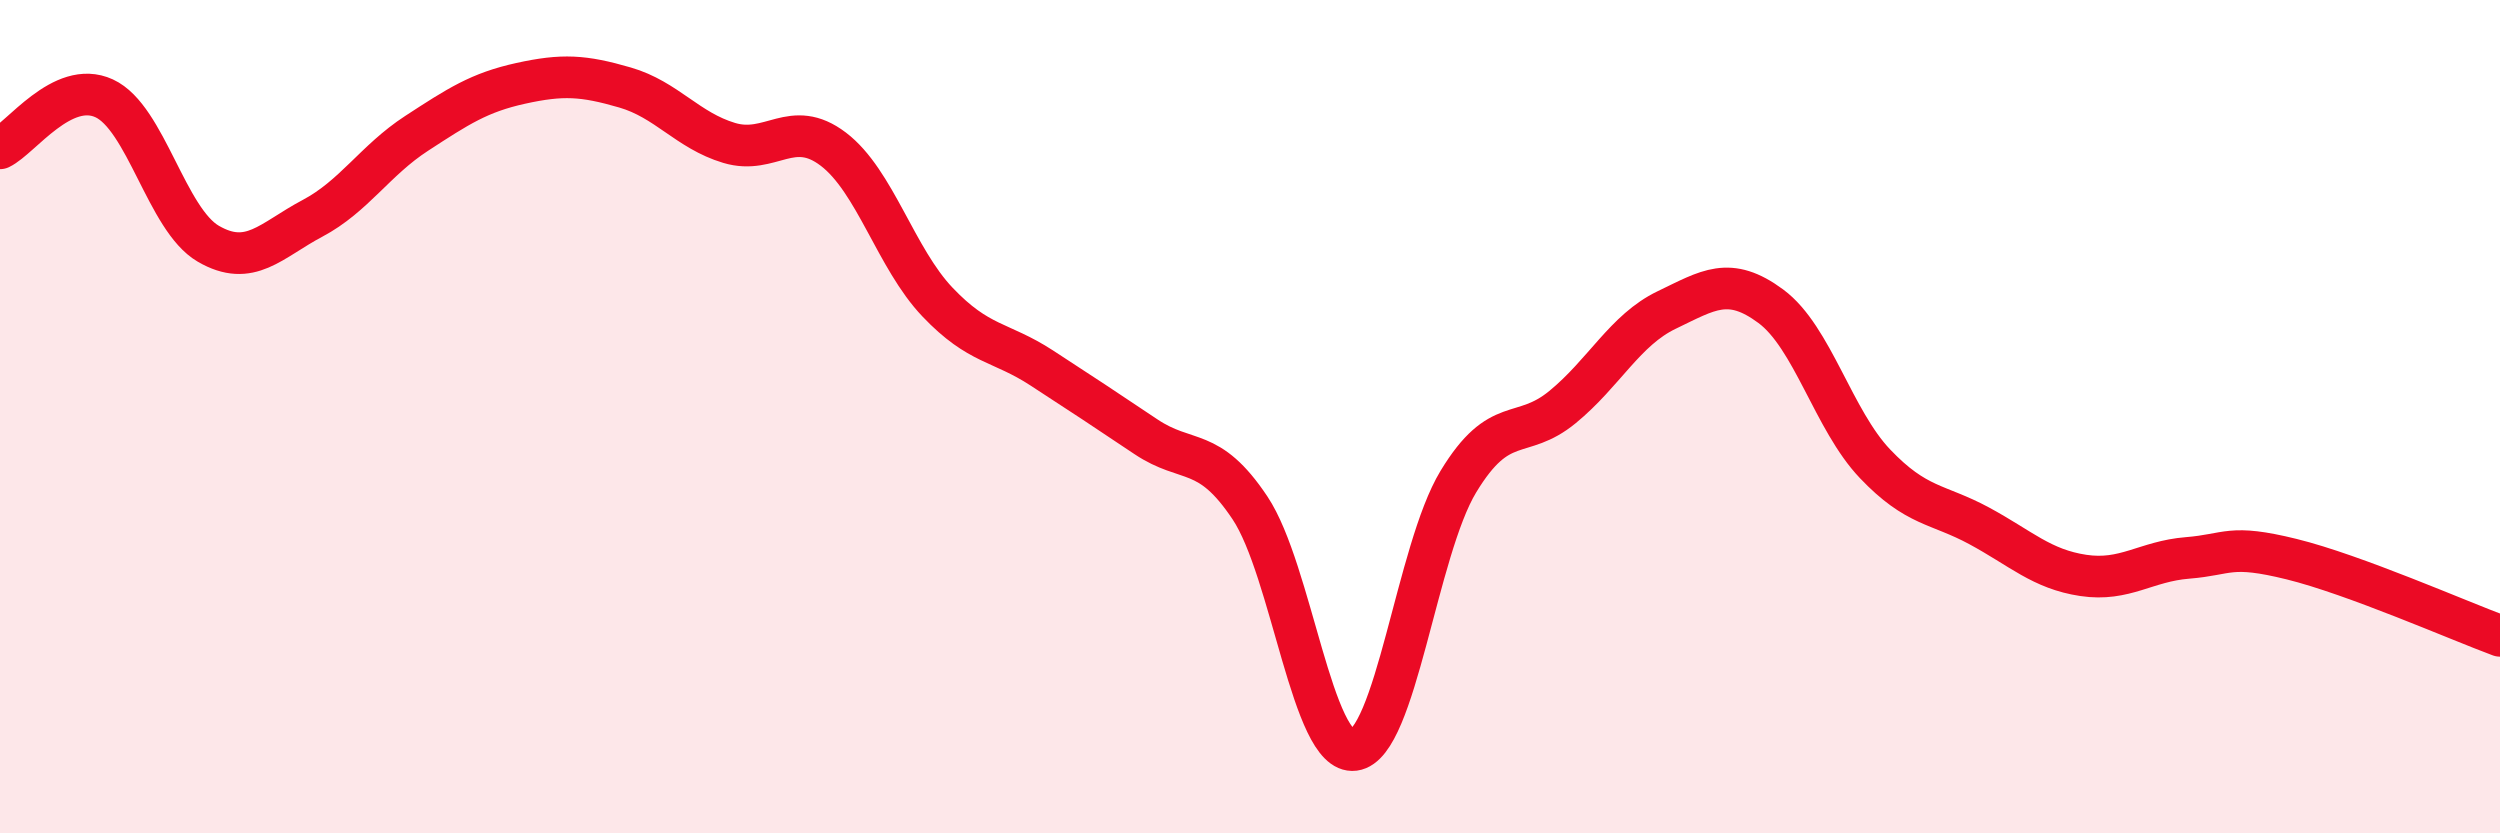
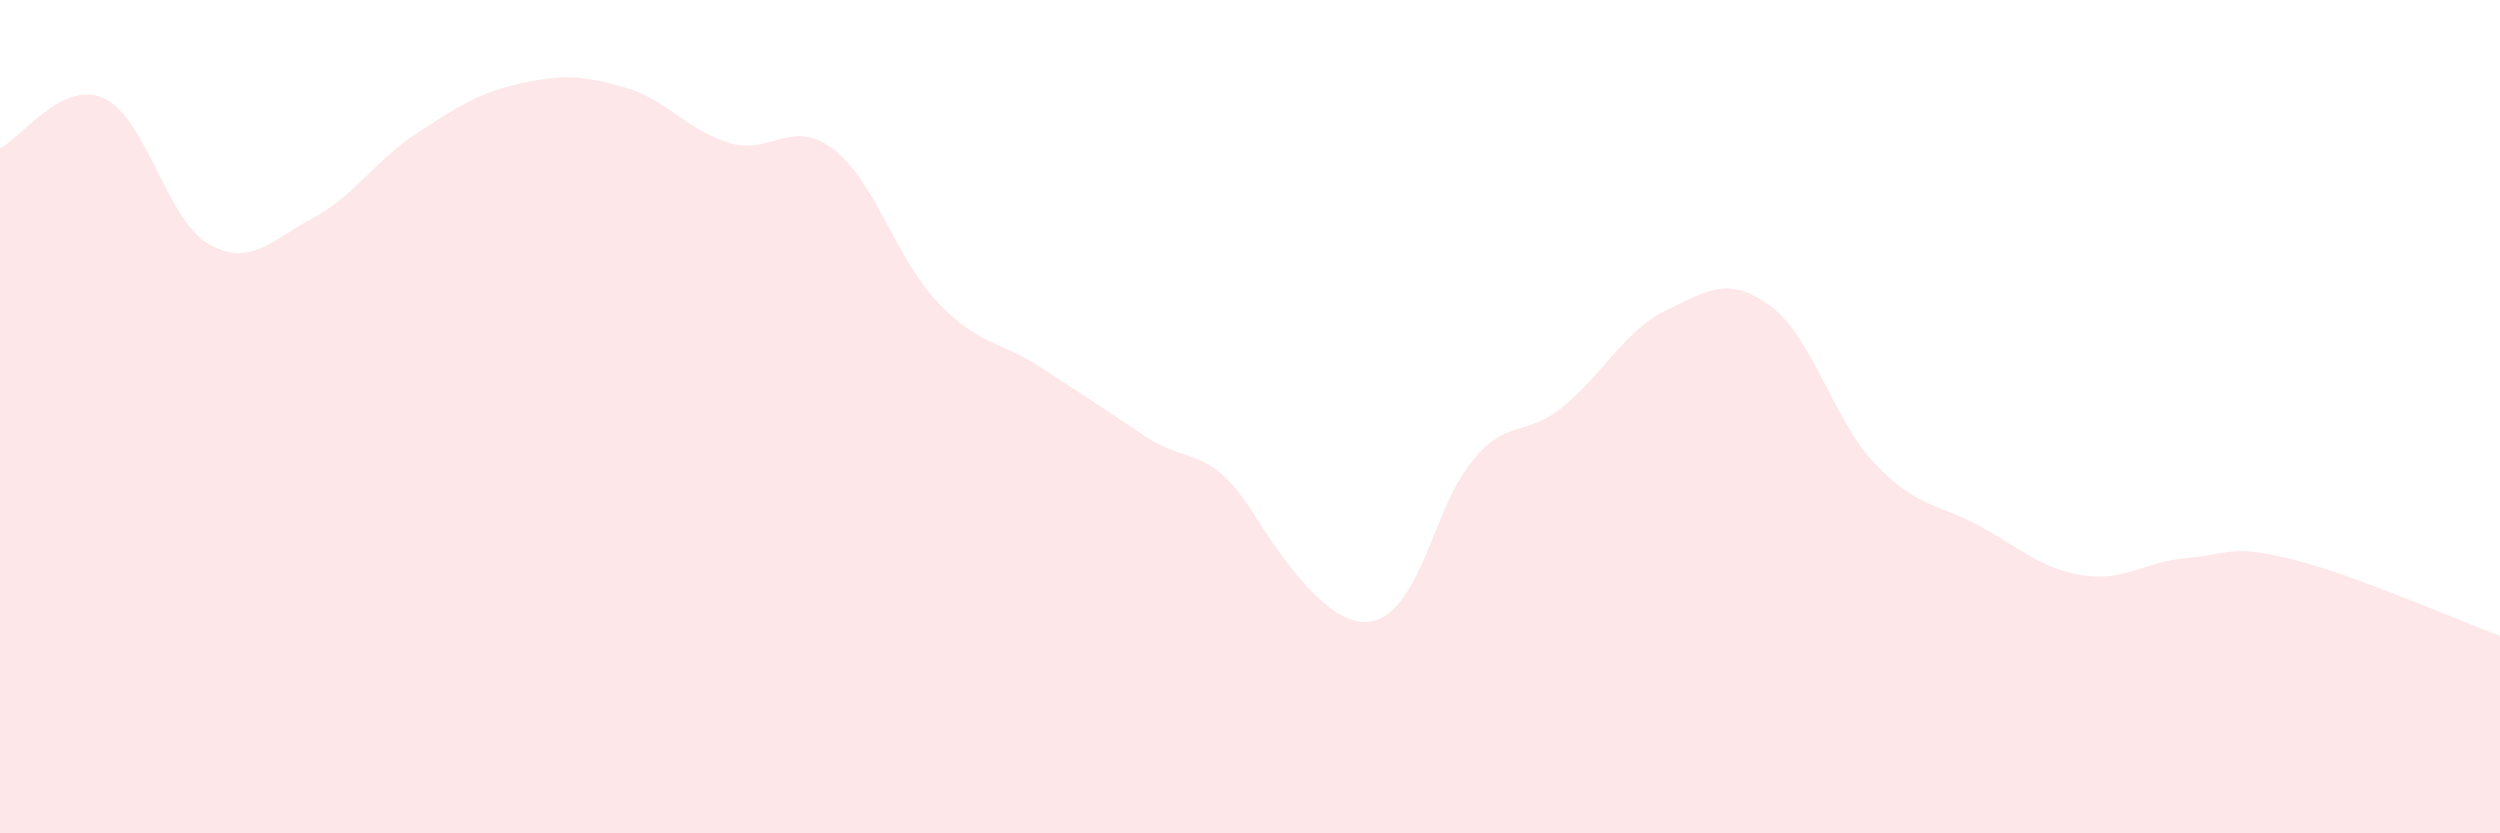
<svg xmlns="http://www.w3.org/2000/svg" width="60" height="20" viewBox="0 0 60 20">
-   <path d="M 0,3.56 C 0.5,3.32 1.5,1.9 2.5,2.36 C 3.5,2.82 4,5.27 5,5.85 C 6,6.43 6.5,5.77 7.5,5.24 C 8.5,4.71 9,3.85 10,3.2 C 11,2.55 11.5,2.22 12.5,2 C 13.5,1.78 14,1.81 15,2.1 C 16,2.39 16.5,3.13 17.5,3.43 C 18.5,3.73 19,2.82 20,3.58 C 21,4.34 21.5,6.2 22.5,7.25 C 23.5,8.3 24,8.18 25,8.83 C 26,9.48 26.5,9.81 27.5,10.48 C 28.5,11.15 29,10.69 30,12.19 C 31,13.69 31.5,18.13 32.5,18 C 33.5,17.87 34,13.21 35,11.56 C 36,9.91 36.5,10.59 37.5,9.77 C 38.5,8.95 39,7.92 40,7.44 C 41,6.96 41.5,6.61 42.5,7.35 C 43.5,8.09 44,10.08 45,11.13 C 46,12.18 46.5,12.08 47.5,12.62 C 48.5,13.16 49,13.66 50,13.81 C 51,13.96 51.5,13.47 52.5,13.39 C 53.5,13.31 53.5,13.05 55,13.42 C 56.5,13.79 59,14.89 60,15.26L60 20L0 20Z" fill="#EB0A25" opacity="0.1" stroke-linecap="round" stroke-linejoin="round" />
-   <path d="M 0,3.56 C 0.5,3.32 1.5,1.9 2.5,2.36 C 3.5,2.82 4,5.27 5,5.85 C 6,6.43 6.5,5.77 7.5,5.24 C 8.5,4.71 9,3.85 10,3.2 C 11,2.55 11.5,2.22 12.5,2 C 13.5,1.78 14,1.81 15,2.1 C 16,2.39 16.5,3.13 17.5,3.43 C 18.5,3.73 19,2.82 20,3.58 C 21,4.34 21.5,6.2 22.5,7.25 C 23.5,8.3 24,8.18 25,8.83 C 26,9.48 26.5,9.81 27.5,10.48 C 28.5,11.15 29,10.69 30,12.19 C 31,13.69 31.5,18.13 32.5,18 C 33.5,17.87 34,13.21 35,11.56 C 36,9.91 36.5,10.59 37.5,9.77 C 38.5,8.95 39,7.92 40,7.44 C 41,6.96 41.5,6.61 42.5,7.35 C 43.5,8.09 44,10.08 45,11.13 C 46,12.18 46.5,12.08 47.5,12.62 C 48.5,13.16 49,13.66 50,13.81 C 51,13.96 51.5,13.47 52.5,13.39 C 53.5,13.31 53.5,13.05 55,13.42 C 56.5,13.79 59,14.89 60,15.26" stroke="#EB0A25" stroke-width="1" fill="none" stroke-linecap="round" stroke-linejoin="round" />
+   <path d="M 0,3.56 C 0.5,3.32 1.5,1.9 2.5,2.36 C 3.5,2.82 4,5.27 5,5.85 C 6,6.43 6.5,5.77 7.5,5.24 C 8.5,4.71 9,3.85 10,3.2 C 11,2.55 11.5,2.22 12.5,2 C 13.5,1.78 14,1.81 15,2.1 C 16,2.39 16.5,3.13 17.5,3.43 C 18.5,3.73 19,2.82 20,3.58 C 21,4.34 21.5,6.2 22.5,7.25 C 23.5,8.3 24,8.18 25,8.83 C 26,9.48 26.5,9.81 27.5,10.48 C 28.5,11.15 29,10.69 30,12.19 C 33.5,17.87 34,13.21 35,11.56 C 36,9.91 36.5,10.59 37.5,9.77 C 38.5,8.95 39,7.92 40,7.44 C 41,6.96 41.5,6.61 42.5,7.35 C 43.5,8.09 44,10.08 45,11.13 C 46,12.18 46.5,12.08 47.5,12.62 C 48.5,13.16 49,13.66 50,13.81 C 51,13.96 51.5,13.47 52.5,13.39 C 53.5,13.31 53.5,13.05 55,13.42 C 56.5,13.79 59,14.89 60,15.26L60 20L0 20Z" fill="#EB0A25" opacity="0.1" stroke-linecap="round" stroke-linejoin="round" />
</svg>